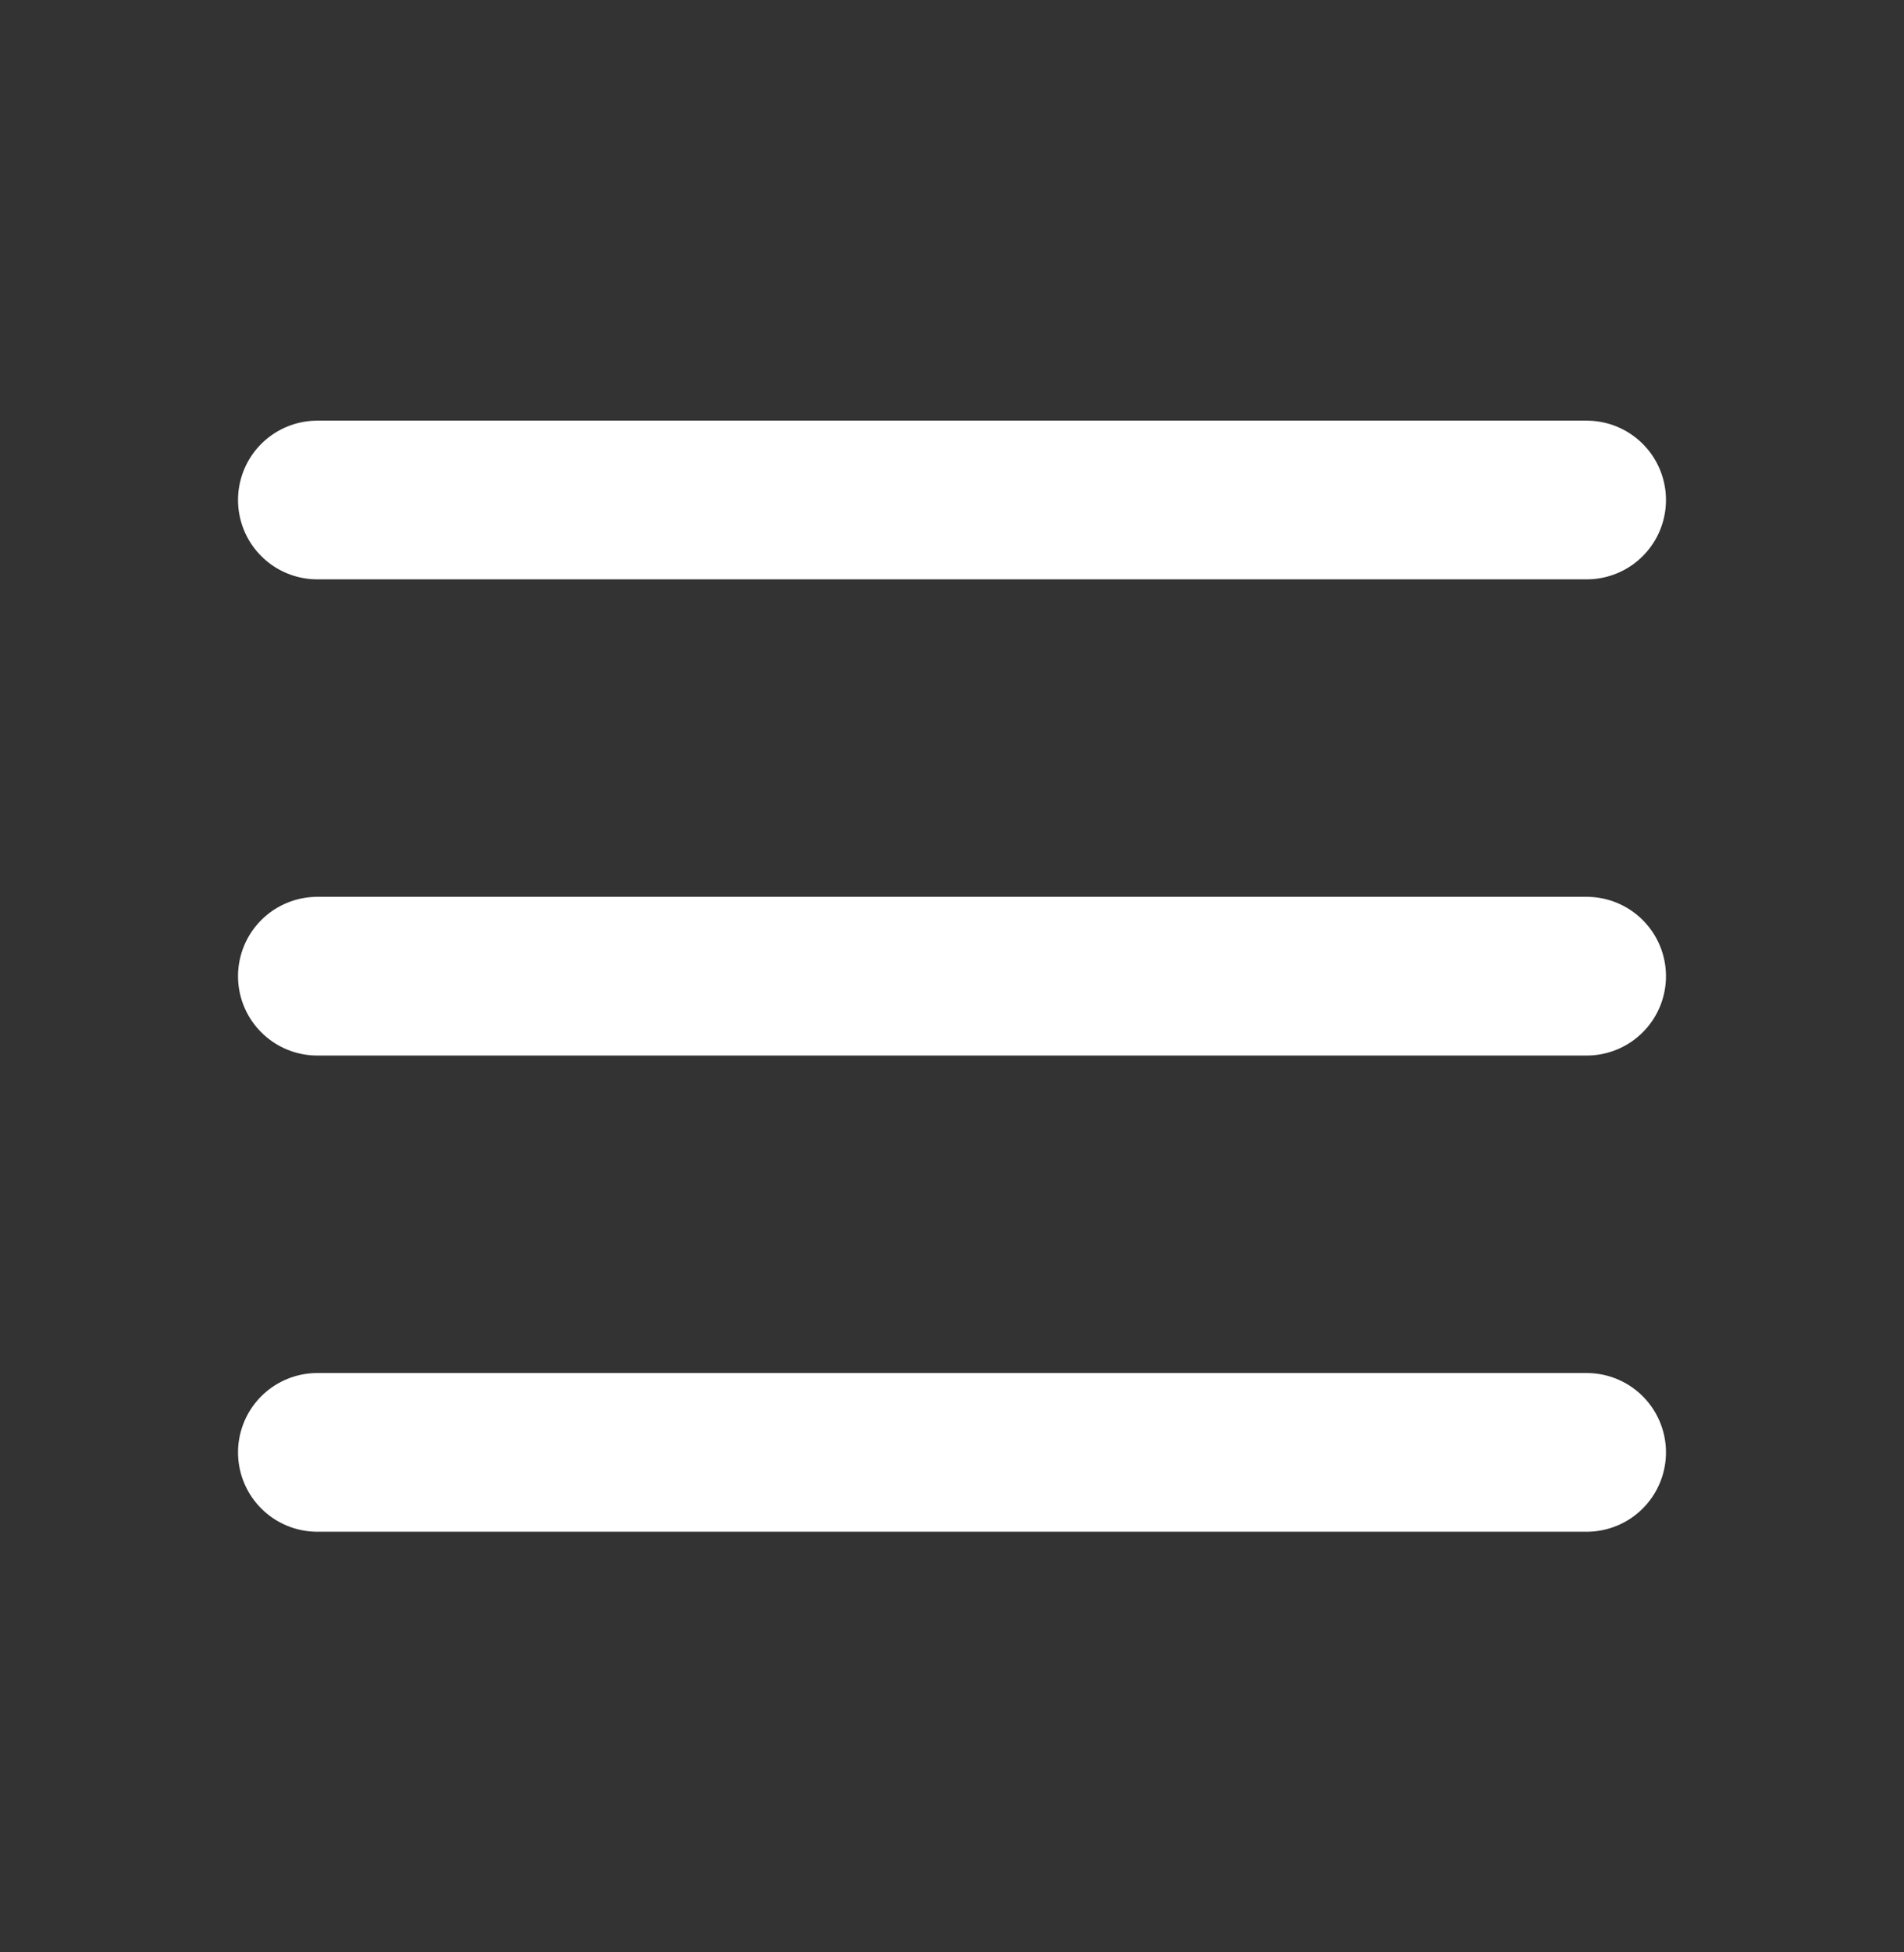
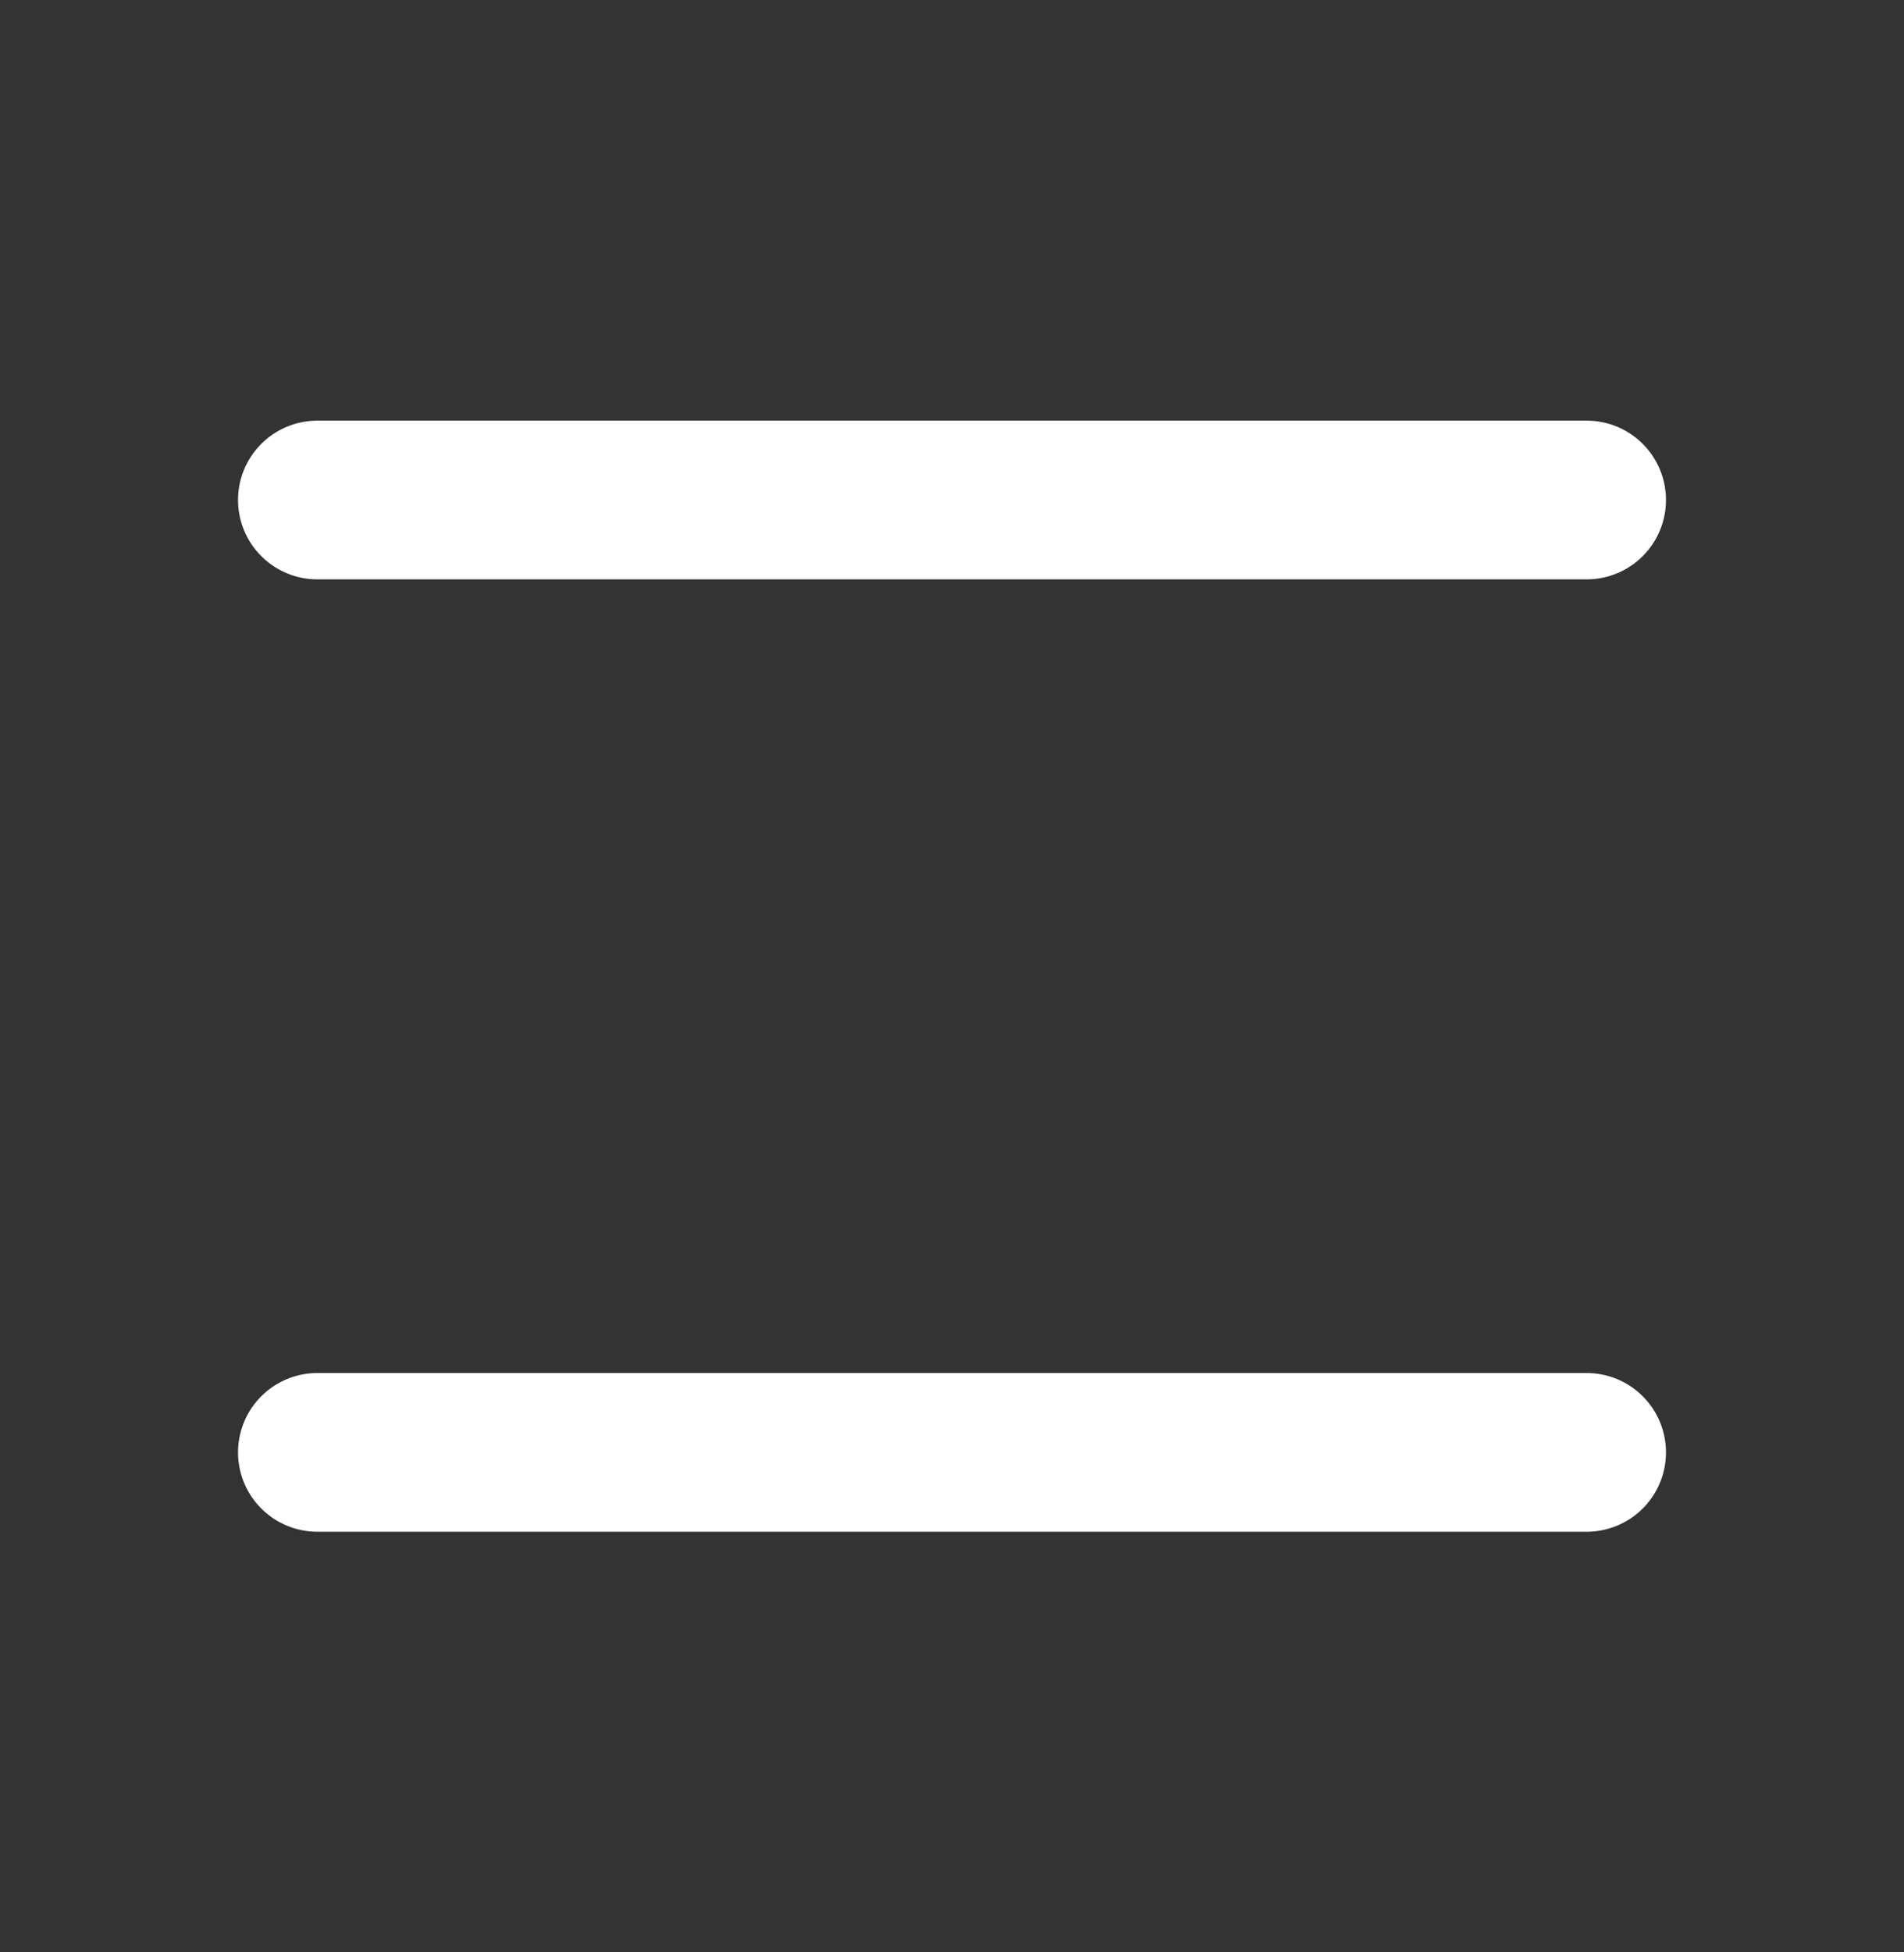
<svg xmlns="http://www.w3.org/2000/svg" width="40" height="41" viewBox="0 0 40 41" fill="none">
  <rect x="0" y="0" width="40" height="41" fill="#333333" stroke="none" />
-   <path d="M6.667 20.5H33.333" stroke="white" stroke-width="3.333" stroke-linecap="round" stroke-linejoin="round" />
  <path d="M6.667 30.5H33.333" stroke="white" stroke-width="3.333" stroke-linecap="round" stroke-linejoin="round" />
  <path d="M6.667 10.5H33.333" stroke="white" stroke-width="3.333" stroke-linecap="round" stroke-linejoin="round" />
</svg>